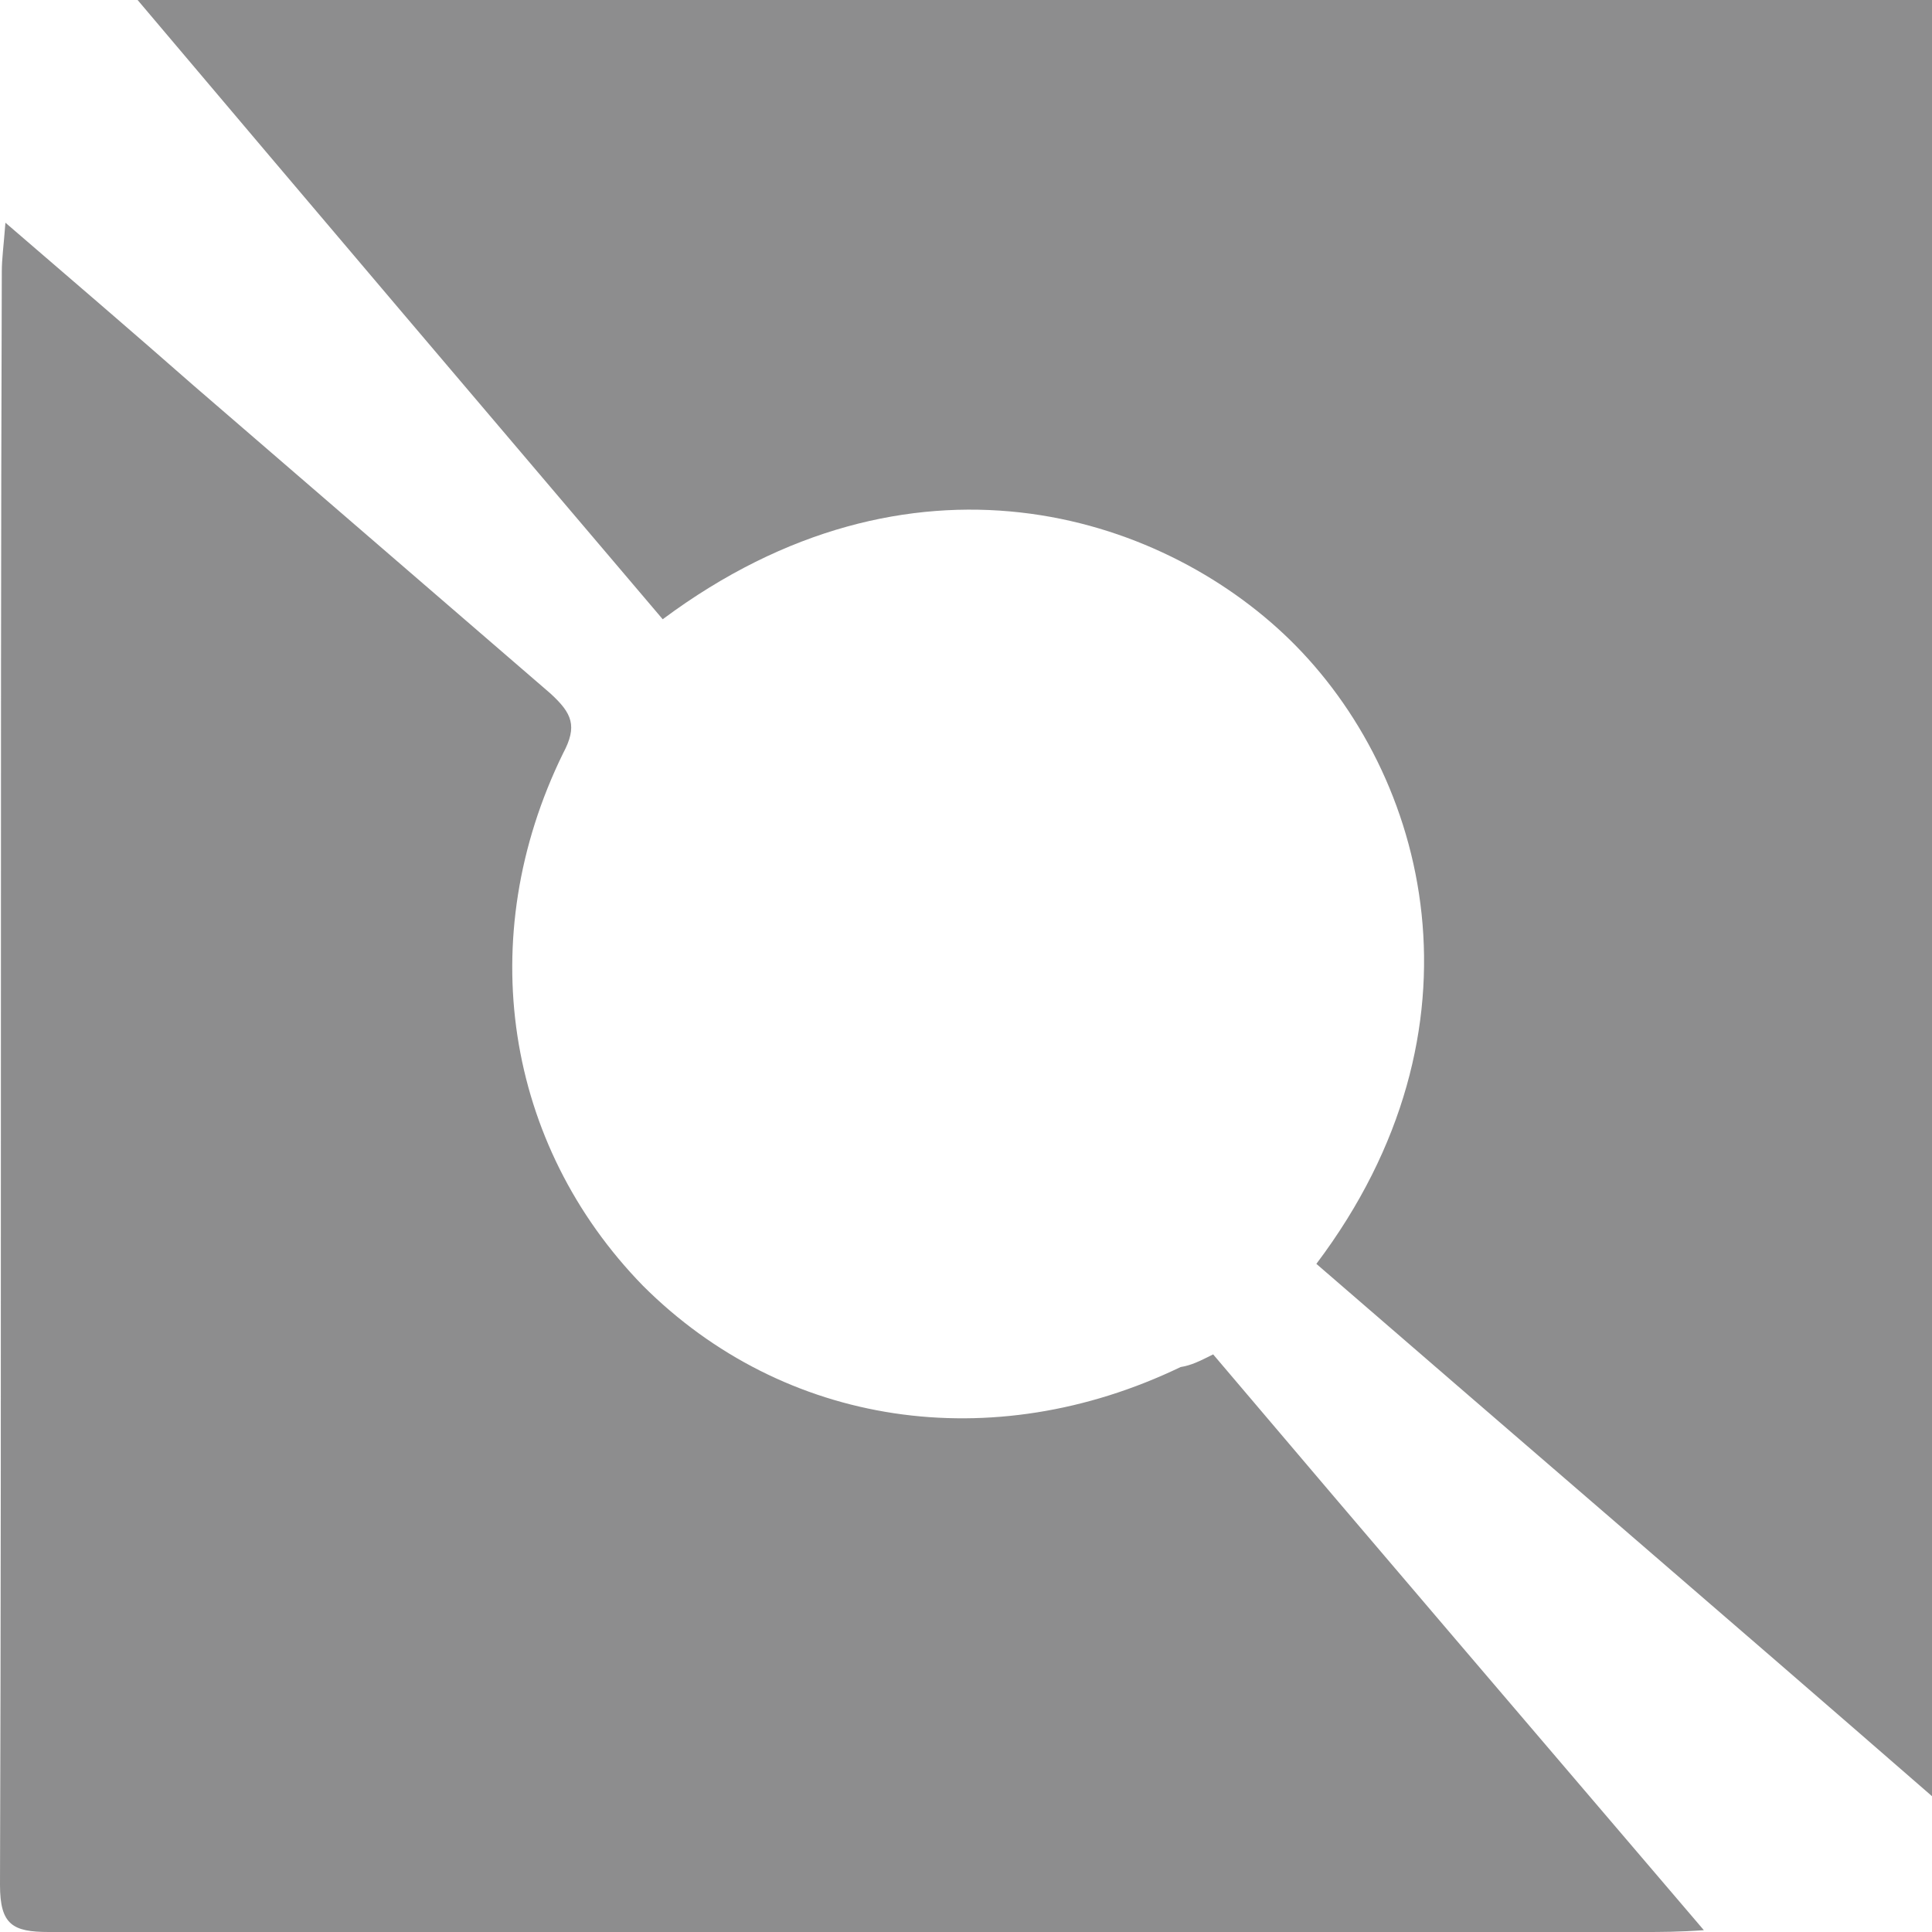
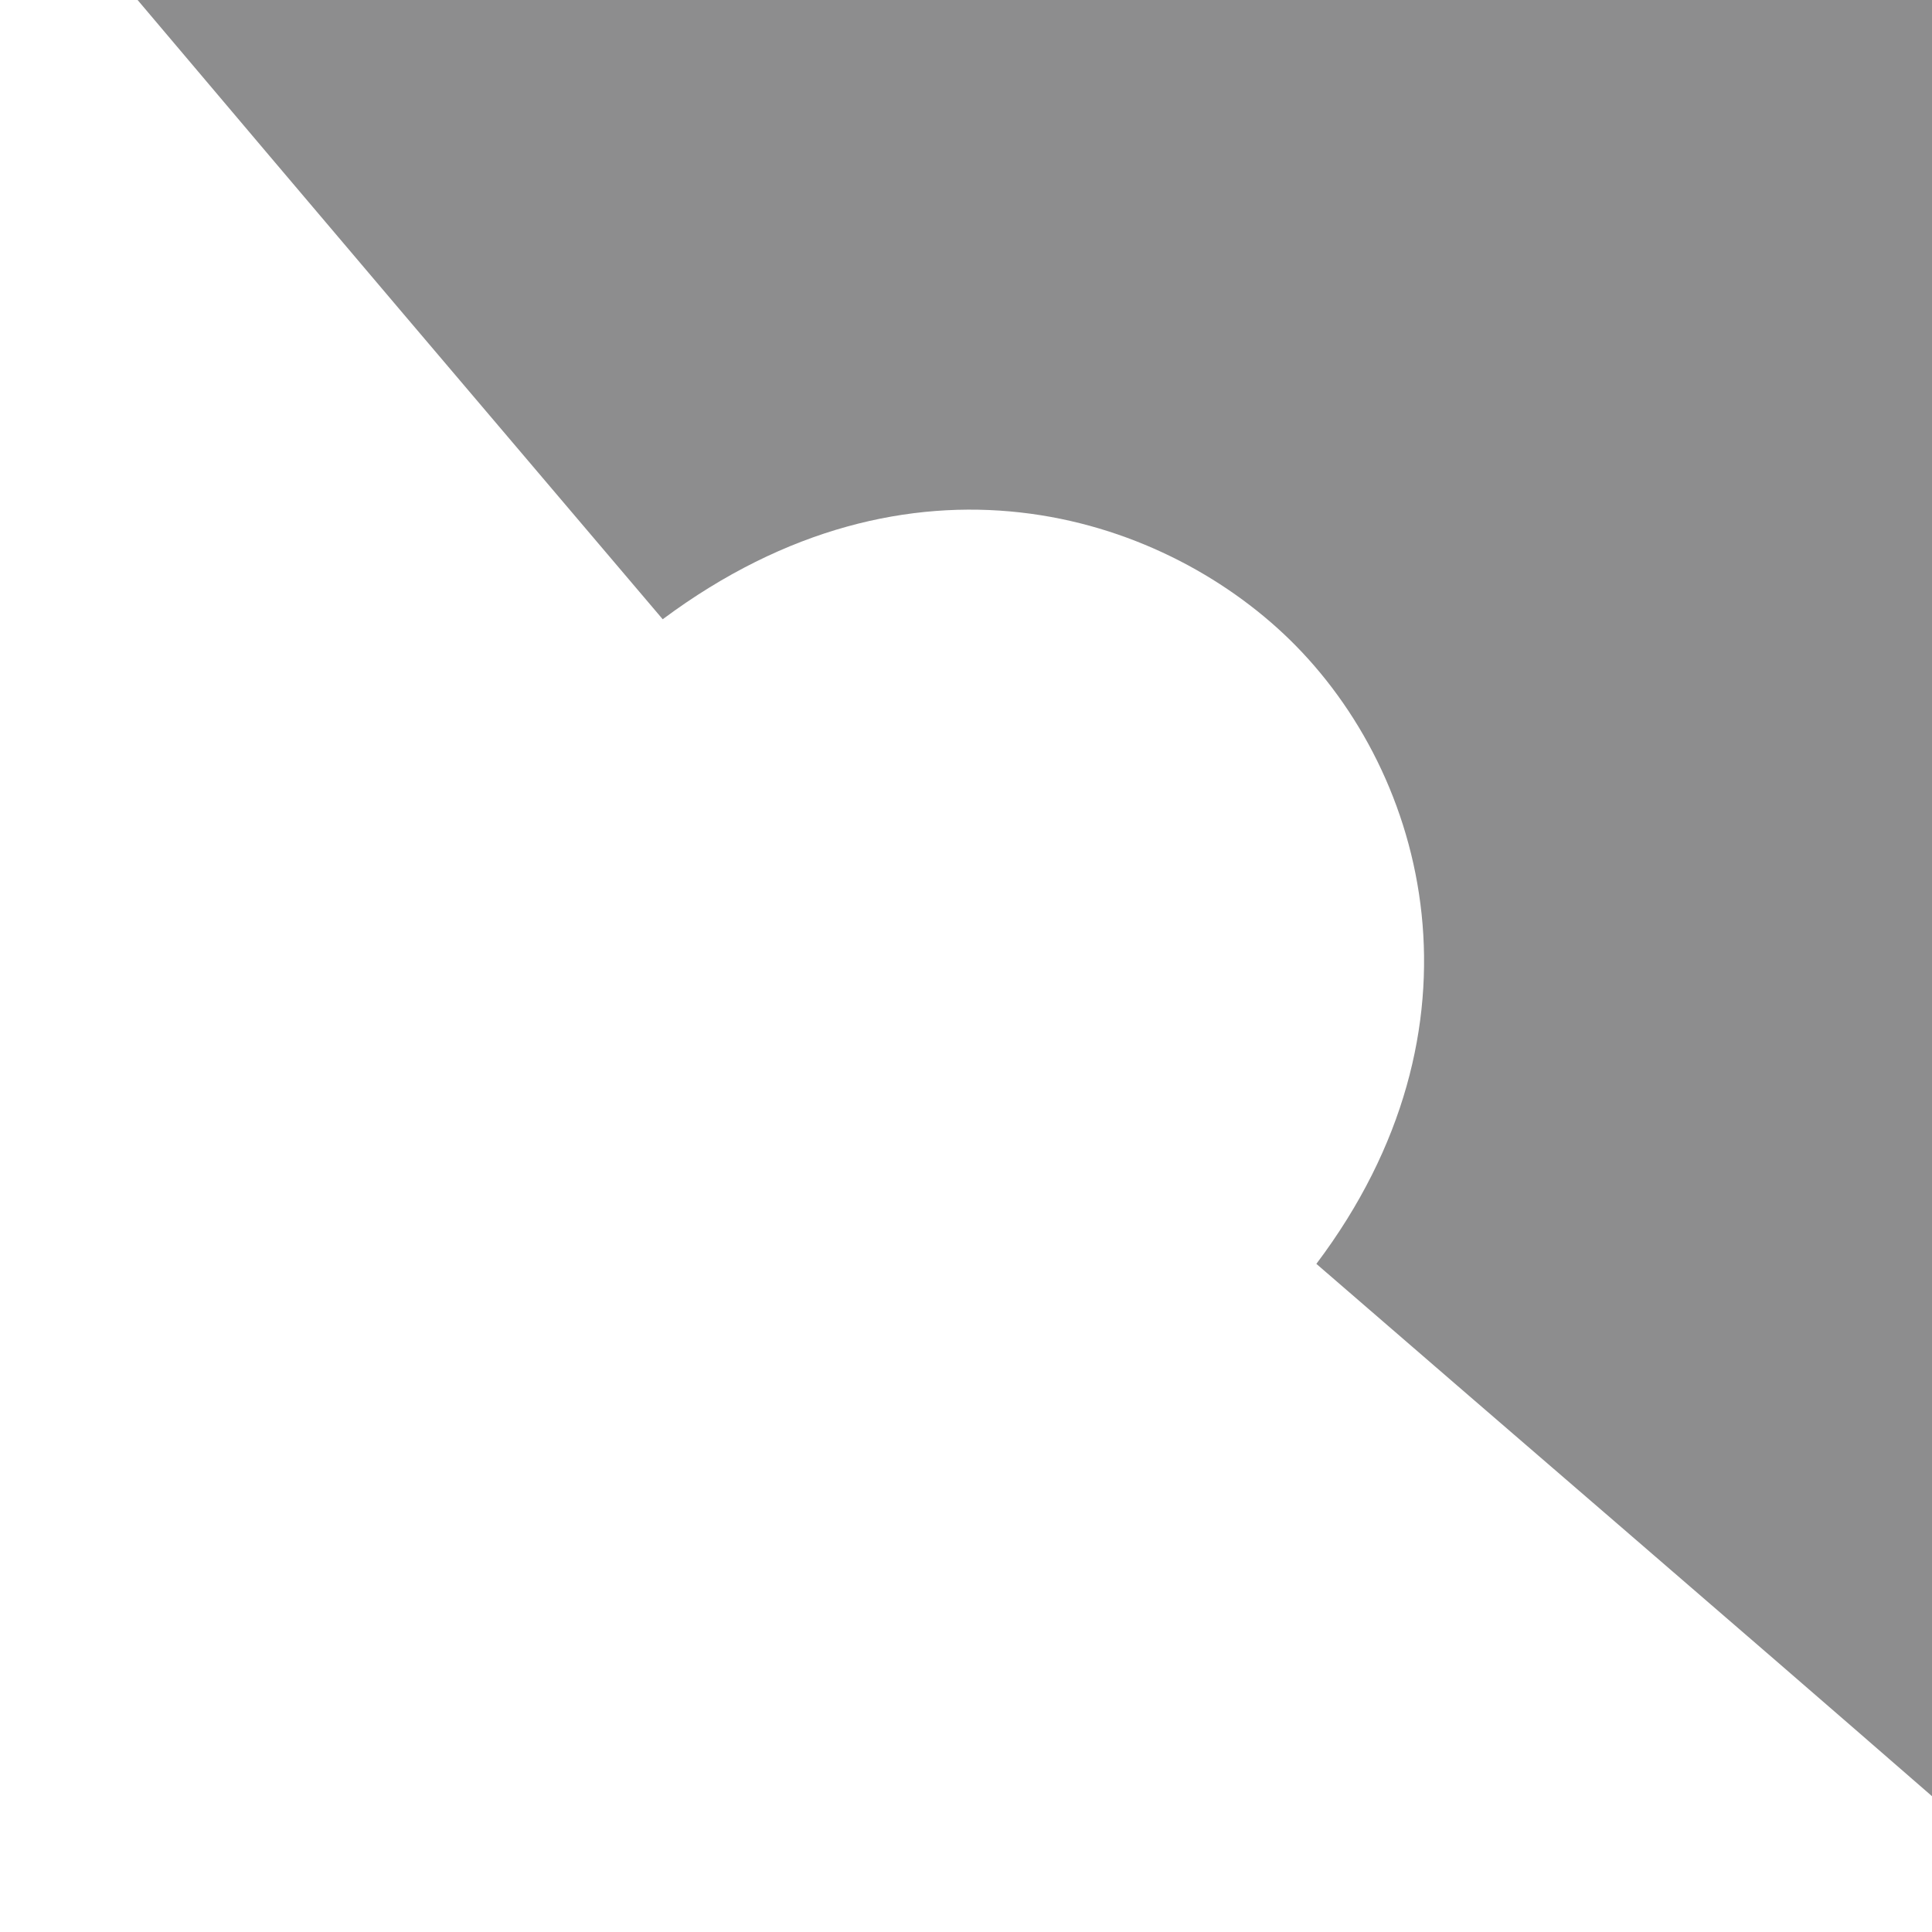
<svg xmlns="http://www.w3.org/2000/svg" width="200" height="200" viewBox="0 0 200 200" fill="none">
  <g clip-path="url(#clip0_965_5796)">
    <path d="M68.603 64.105C50.609 42.924 32.614 21.743 14.245 0C76.663 0 138.144 0 200 0C200 61.668 200 123.149 200 185.942C178.256 167.01 157.263 149.016 136.27 130.834C154.639 106.467 147.891 80.225 133.458 66.167C119.962 53.046 94.283 44.986 68.603 64.105Z" fill="#8D8D8E" />
-     <path d="M125.586 140.206C142.268 159.887 158.95 179.381 176.383 199.812C173.758 200 171.884 200 170.197 200C115.277 200 60.169 200 5.061 200C1.312 200 0 199.25 0 195.126C0.187 139.456 4.2874e-06 83.786 0.187 28.116C0.187 26.803 0.375 25.491 0.562 23.055C7.31 28.865 13.871 34.489 20.056 39.924C32.427 50.609 44.611 61.105 56.982 71.79C59.231 73.851 59.794 75.163 58.294 77.975C48.922 97.094 52.296 118.462 66.542 133.083C81.162 147.703 102.718 150.89 122.212 141.518C123.337 141.33 124.086 140.955 125.586 140.206Z" fill="#8D8D8E" />
  </g>
  <defs>
    <clipPath id="clip0_965_5796">
      <rect width="200" height="200" fill="white" />
    </clipPath>
  </defs>
</svg>